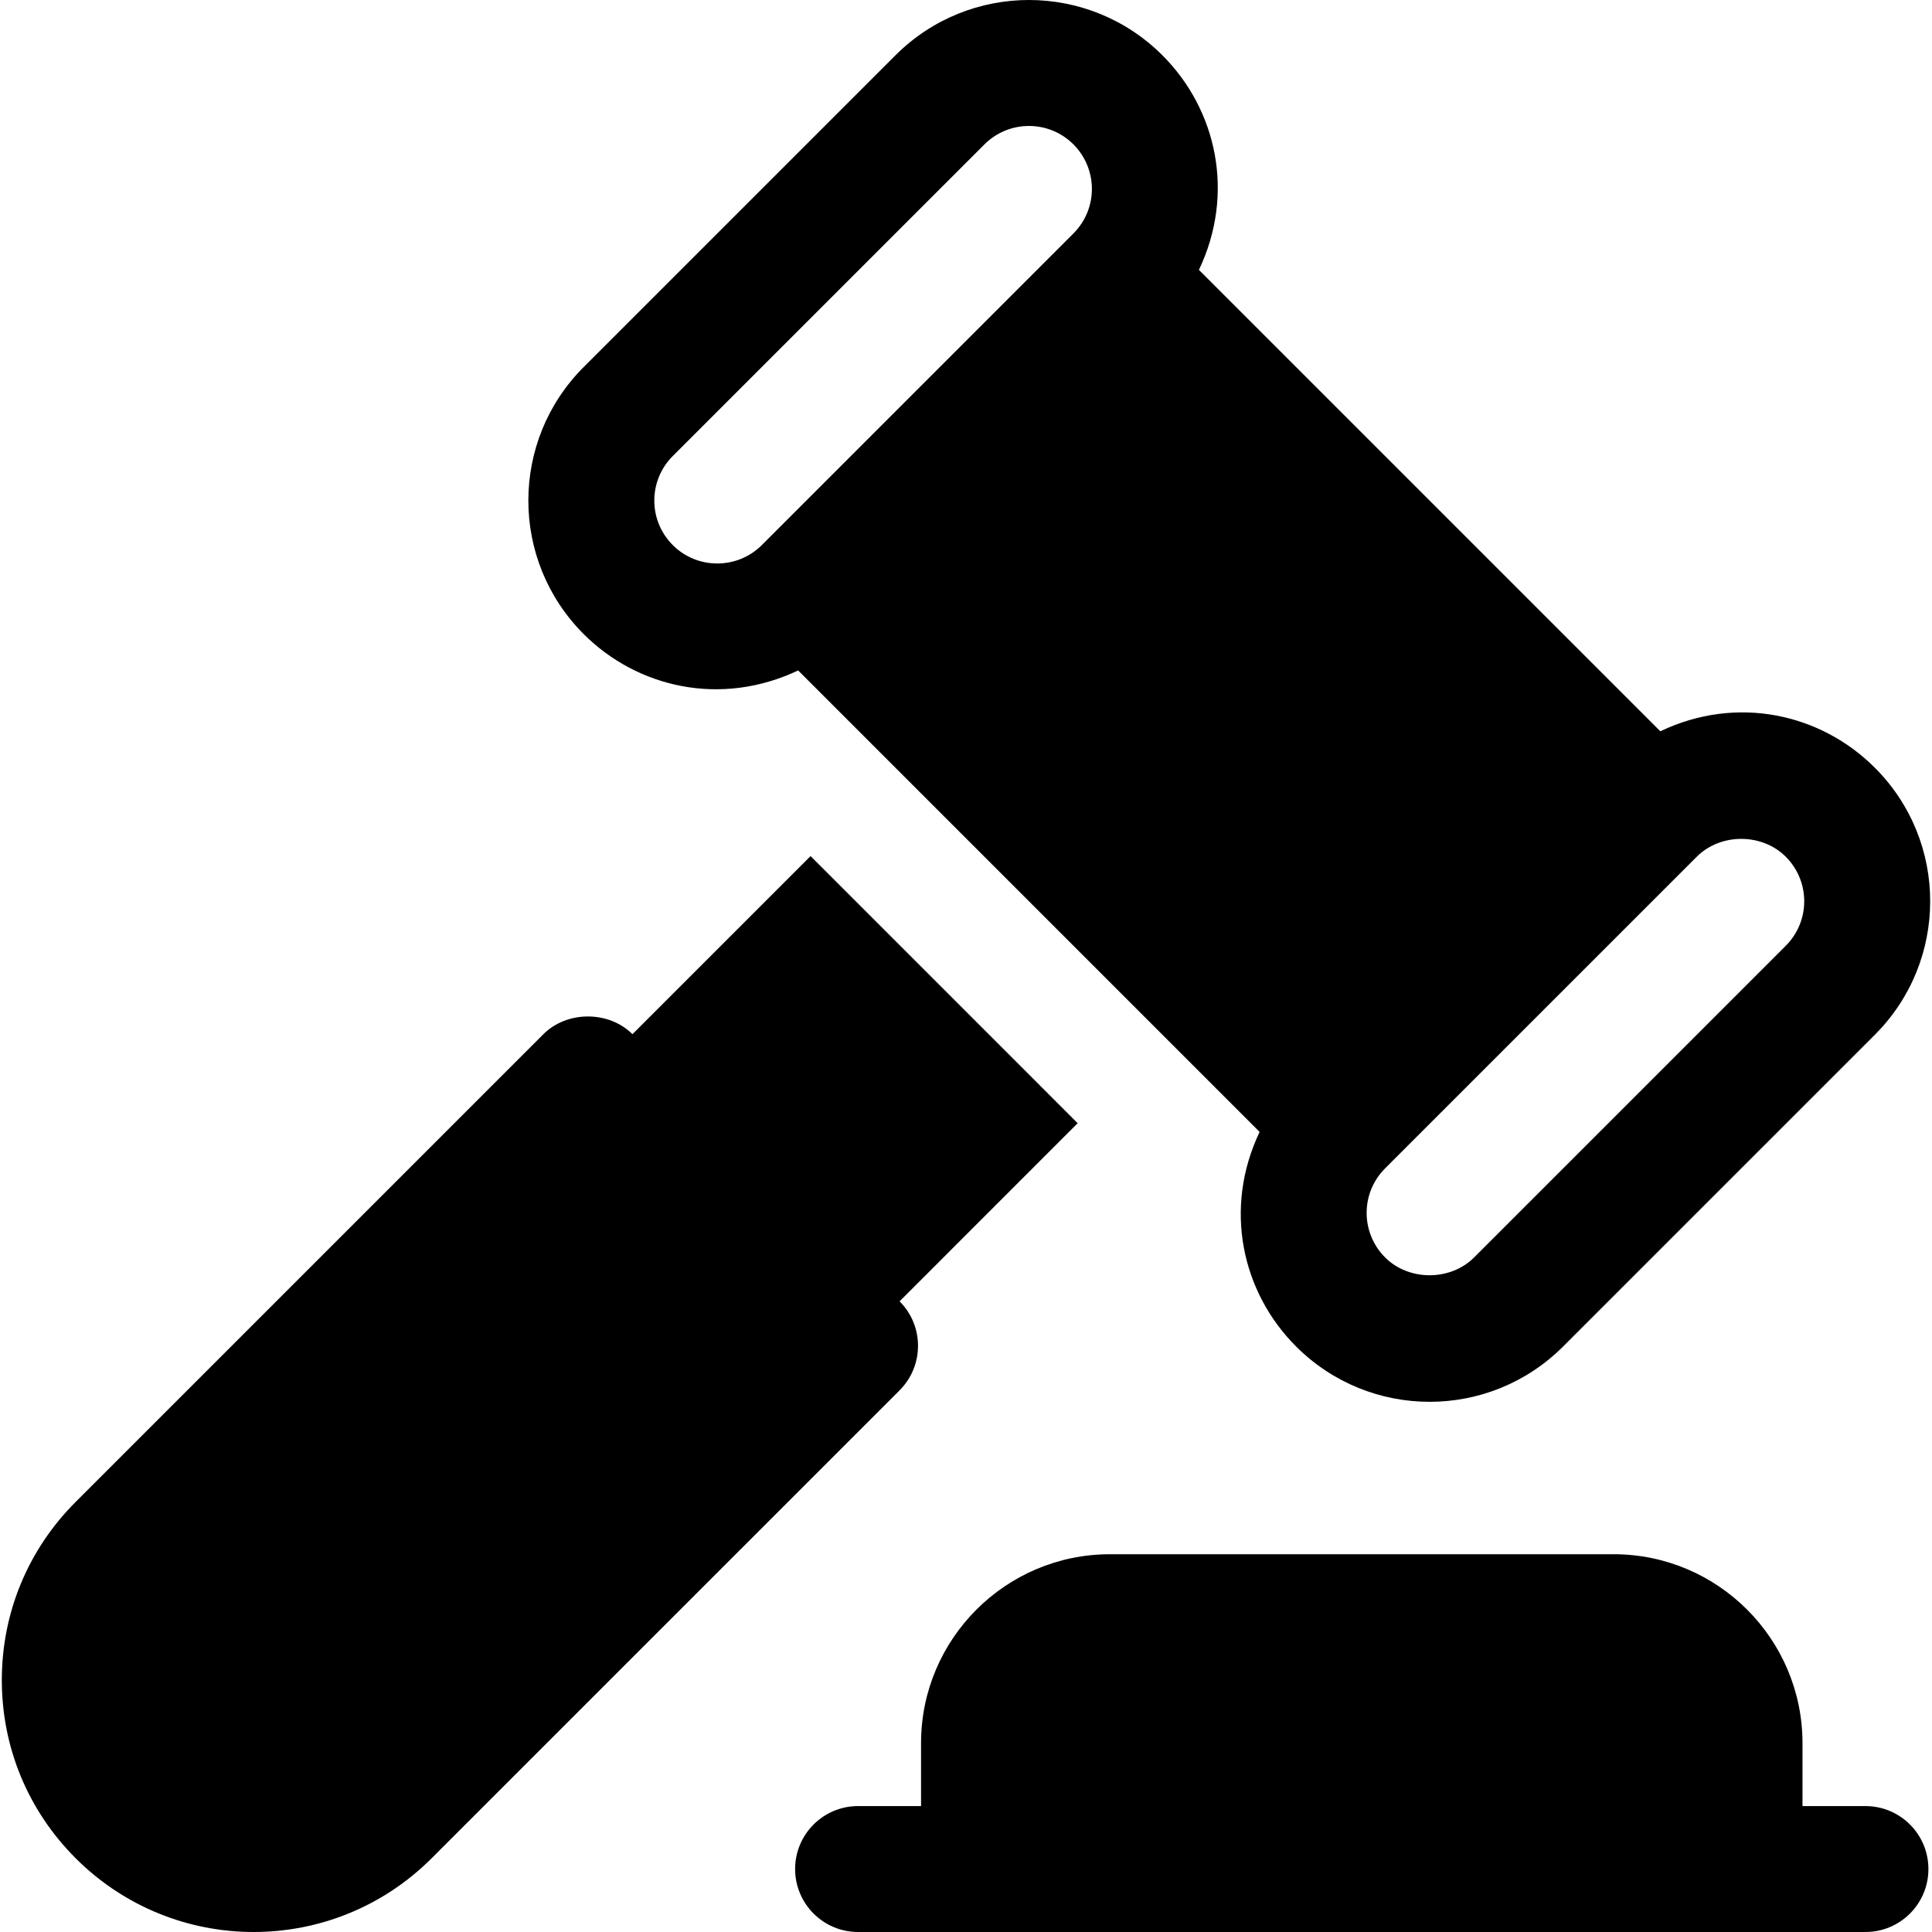
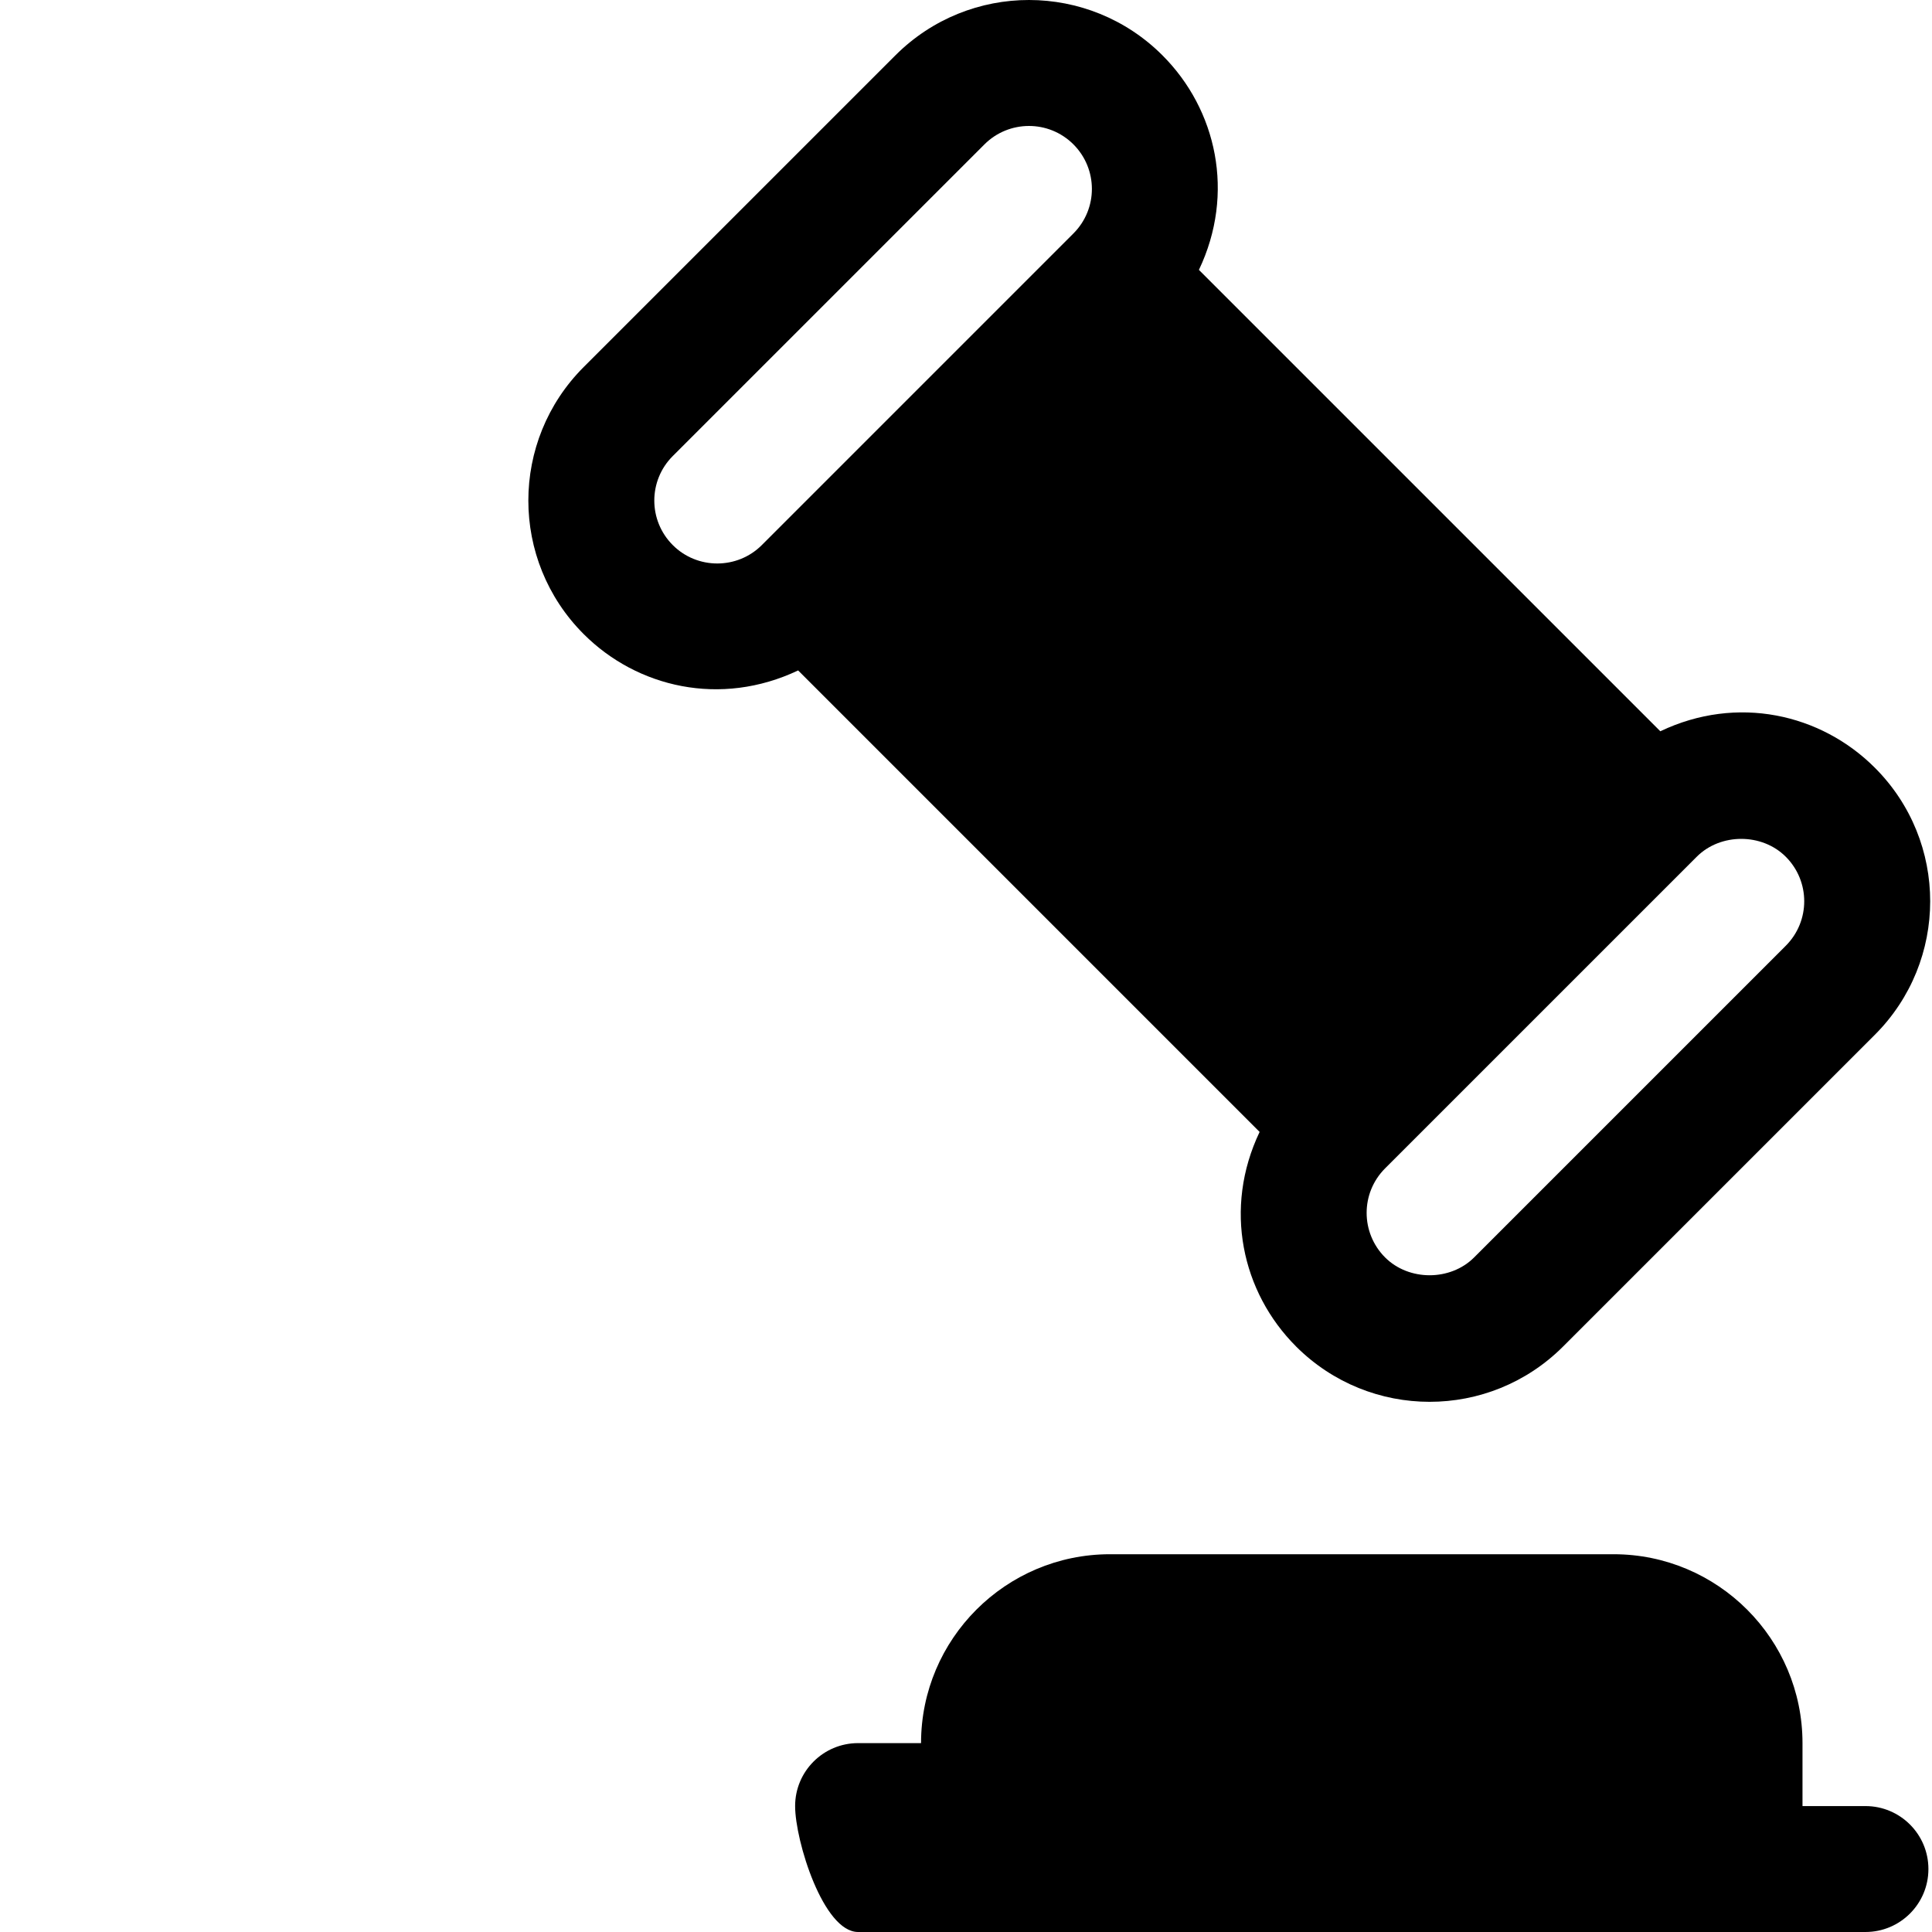
<svg xmlns="http://www.w3.org/2000/svg" version="1.1" id="Layer_1" x="0px" y="0px" viewBox="0 0 512 512" style="enable-background:new 0 0 512 512;" xml:space="preserve">
  <g>
    <g>
      <path d="M496.843,203.445c-14.293-14.3-36.494-19.358-56.84-9.651L317.725,71.522c9.677-20.287,4.696-42.504-9.657-56.85    c-19.505-19.516-51.163-19.609-70.782,0l-82.59,82.585c-19.56,19.547-19.58,51.231,0,70.798    c14.116,14.116,36.242,19.375,56.821,9.616l122.297,122.302c-9.654,20.236-4.734,42.467,9.657,56.85v0.006    c19.572,19.55,51.225,19.563,70.782-0.006l82.59-82.585C516.397,254.696,516.428,223.008,496.843,203.445z M284.473,61.866    l-82.579,82.585c-6.517,6.512-17.13,6.496-23.605,0c-6.511-6.512-6.532-17.051,0-23.594l82.59-82.585    c6.453-6.464,17.029-6.571,23.594-0.006C290.966,44.77,291.019,55.308,284.473,61.866z M473.247,250.64l-82.59,82.59    c-6.3,6.3-17.294,6.3-23.594,0c-6.493-6.504-6.546-17.042,0-23.6l82.59-82.584c6.3-6.312,17.294-6.312,23.594,0    C479.759,233.558,479.78,244.096,473.247,250.64z" />
    </g>
  </g>
  <g>
    <g>
-       <path d="M285.593,297.663l-70.788-70.791l-47.199,47.198l-0.002-0.002c-6.257-6.257-17.337-6.257-23.594,0L20.033,398.044    C7.421,410.65,0.48,427.411,0.48,445.243c0,17.825,6.941,34.588,19.553,47.194c0,0,0,0,0,0.006    c26.074,26.074,68.301,26.081,94.377-0.006l123.989-123.983c6.513-6.514,6.513-17.08-0.001-23.594L285.593,297.663z" />
-     </g>
+       </g>
  </g>
  <g>
    <g>
-       <path d="M494.365,478.629H477.68v-16.685c0-27.602-22.454-50.056-50.056-50.056H294.142c-27.602,0-50.056,22.454-50.056,50.056    v16.685H227.4c-9.211,0-16.685,7.468-16.685,16.685S218.189,512,227.4,512c57.708,0,213.862,0,266.965,0    c9.211,0,16.685-7.468,16.685-16.685S503.577,478.629,494.365,478.629z" />
+       <path d="M494.365,478.629H477.68v-16.685c0-27.602-22.454-50.056-50.056-50.056H294.142c-27.602,0-50.056,22.454-50.056,50.056    H227.4c-9.211,0-16.685,7.468-16.685,16.685S218.189,512,227.4,512c57.708,0,213.862,0,266.965,0    c9.211,0,16.685-7.468,16.685-16.685S503.577,478.629,494.365,478.629z" />
    </g>
  </g>
  <g>
</g>
  <g>
</g>
  <g>
</g>
  <g>
</g>
  <g>
</g>
  <g>
</g>
  <g>
</g>
  <g>
</g>
  <g>
</g>
  <g>
</g>
  <g>
</g>
  <g>
</g>
  <g>
</g>
  <g>
</g>
  <g>
</g>
</svg>